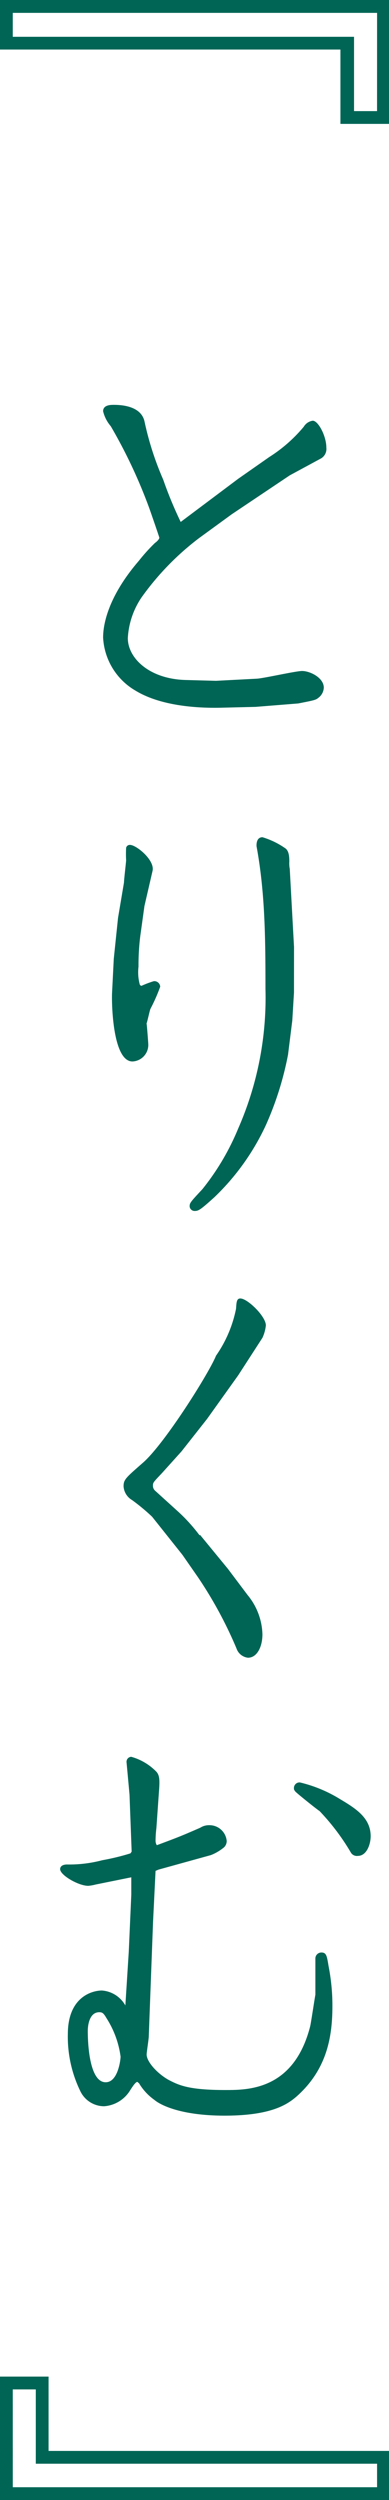
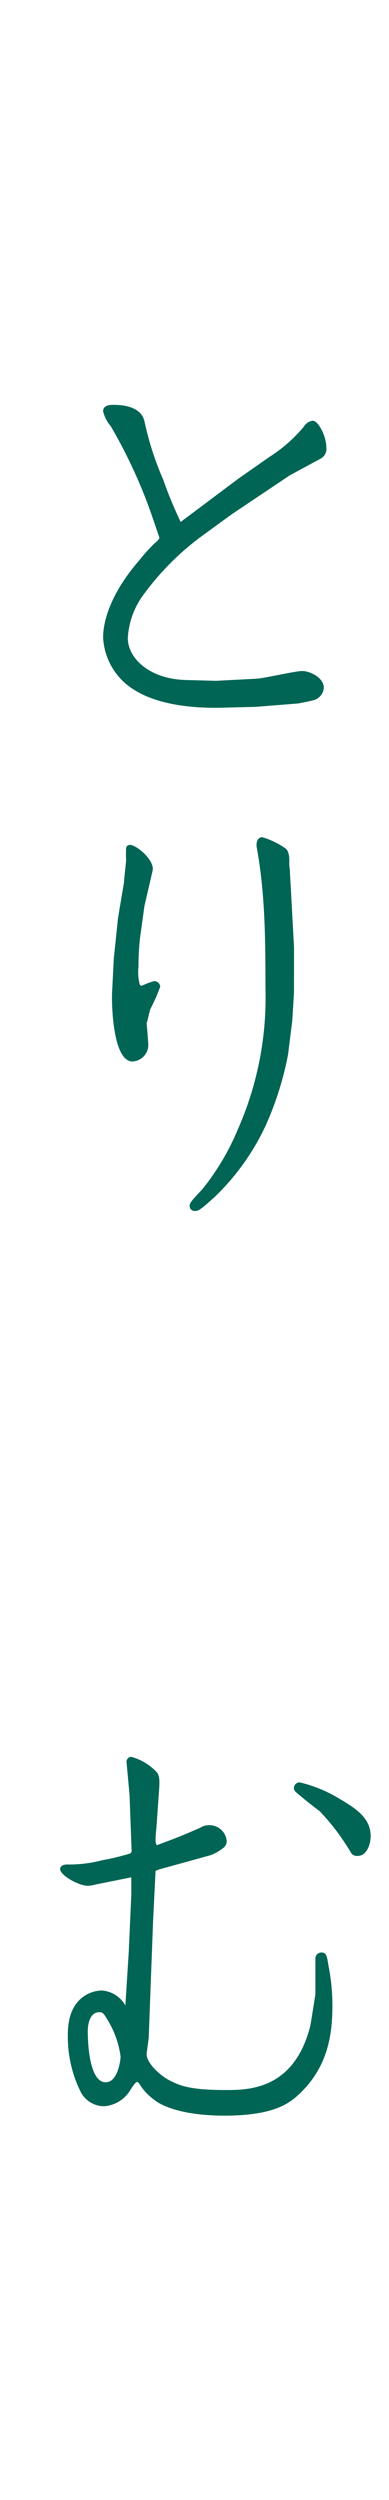
<svg xmlns="http://www.w3.org/2000/svg" width="46.371" height="297.259" viewBox="0 0 46.371 297.259">
  <g id="t" transform="translate(-1269.578 -58.769)">
-     <path id="パス_7" data-name="パス 7" d="M1310.159,73.5V64.66h-40.581V58.769h46.371V73.5Zm4.368-13.2H1271.1v2.844h40.681v8.837h2.743Z" transform="translate(0 0)" fill="#006555" />
    <path id="パス_8" data-name="パス 8" d="M1302.934,135.149l3.707-2.59a17.537,17.537,0,0,0,4.114-3.606,1.5,1.5,0,0,1,1.066-.712c.66,0,1.625,1.828,1.625,3.2a1.313,1.313,0,0,1-.609,1.269l-3.759,2.031-6.907,4.622-3.91,2.844a32.514,32.514,0,0,0-6.856,7.06,9.539,9.539,0,0,0-1.625,4.824c0,2.336,2.489,4.825,6.805,4.977l3.707.1,4.876-.254c.863-.051,4.621-.914,5.384-.914.965,0,2.59.813,2.59,1.981a1.594,1.594,0,0,1-.66,1.219c-.3.254-.558.3-2.388.66l-5.078.406-4.114.1c-2.183.051-6.958-.051-10.208-2.031a7.759,7.759,0,0,1-3.86-6.3c0-.813.1-4.317,4.266-9.142a21.353,21.353,0,0,1,1.93-2.133c.1-.051.508-.407.508-.61,0-.051-1.016-3-1.219-3.556a60.78,60.78,0,0,0-4.572-9.7,4.252,4.252,0,0,1-.914-1.777c0-.762.914-.762,1.27-.762.711,0,3.2.051,3.657,1.93A35.984,35.984,0,0,0,1294,135.25a47.717,47.717,0,0,0,2.083,5.028Z" transform="translate(-4.965 -19.448)" fill="#006555" />
    <path id="パス_9" data-name="パス 9" d="M1288.532,213l.508-4.876.711-4.216c0-.355.254-2.437.254-2.641a14.093,14.093,0,0,1,0-1.472.444.444,0,0,1,.457-.356c.762,0,3,1.828,2.692,3.1l-.964,4.165-.508,3.657a28.2,28.2,0,0,0-.2,3.555,5.654,5.654,0,0,0,.152,2.133c.1.152.2.152.2.152a11.391,11.391,0,0,1,1.472-.559.7.7,0,0,1,.762.661,20.754,20.754,0,0,1-1.168,2.64c-.1.254-.355,1.473-.457,1.727.051.254.2,2.337.2,2.388a1.974,1.974,0,0,1-1.88,2.133c-2.285,0-2.489-6.45-2.438-8.076Zm21.483,4.012-.2,3.3-.508,4.064a37.9,37.9,0,0,1-2.641,8.38,28.314,28.314,0,0,1-6.146,8.583c-1.574,1.422-1.878,1.625-2.285,1.625a.593.593,0,0,1-.66-.558c0-.406.152-.559,1.524-2.032a29.348,29.348,0,0,0,4.267-7.212,38.634,38.634,0,0,0,3.25-16.607c0-6.095-.051-11.478-1.066-16.964v-.1c0-.152,0-.964.711-.964a9.535,9.535,0,0,1,2.794,1.371c.254.254.406.61.406,1.524a3.413,3.413,0,0,0,.051.863l.508,9.295Z" transform="translate(-5.393 -40.21)" fill="#006555" />
-     <path id="パス_10" data-name="パス 10" d="M1303.919,284.67l-3.708,5.181-3.047,3.86-2.336,2.59c-.965,1.016-1.066,1.118-1.066,1.422a.787.787,0,0,0,.254.661l2.692,2.437a20.236,20.236,0,0,1,2.59,2.844h.1l3.3,4.013,2.336,3.1a7.661,7.661,0,0,1,1.778,4.673c0,1.524-.66,2.794-1.727,2.794a1.643,1.643,0,0,1-1.371-1.118,49.272,49.272,0,0,0-4.571-8.431L1297.266,306l-3.606-4.521a24.258,24.258,0,0,0-2.387-1.98,2.046,2.046,0,0,1-1.016-1.626c0-.812.254-1.015,2.286-2.793,2.59-2.235,7.923-10.716,8.735-12.748a14.761,14.761,0,0,0,2.388-5.586c.051-.711.051-1.219.508-1.219.863,0,3.047,2.133,3.047,3.2a4.646,4.646,0,0,1-.406,1.473Z" transform="translate(-5.95 -62.367)" fill="#006555" />
    <path id="パス_11" data-name="パス 11" d="M1288.165,363.312l-.254-6.755c-.051-.609-.355-3.86-.355-3.86a.592.592,0,0,1,.558-.66,6.693,6.693,0,0,1,3,1.777c.406.457.406,1.066.3,2.438l-.3,4.266a12.771,12.771,0,0,0-.1,1.524.982.982,0,0,0,.152.508c2.438-.914,2.743-1.016,5.181-2.082a1.915,1.915,0,0,1,1.066-.3,2.063,2.063,0,0,1,2.083,1.879,1.031,1.031,0,0,1-.457.863,5.671,5.671,0,0,1-1.422.813l-6.247,1.727-.356.152-.3,6.094-.508,13.56c0,.355-.254,1.88-.254,2.184,0,.813,1.168,2.185,2.591,3,1.269.66,2.437,1.219,6.806,1.219,2.691,0,8.176,0,10.107-7.618.1-.457.558-3.5.61-3.707v-4.368a.718.718,0,0,1,.711-.66c.609,0,.66.406.863,1.625a24.442,24.442,0,0,1,.457,4.722c0,3.708-.66,7.567-4.266,10.768-1.117.964-3.047,2.285-8.583,2.285-5.231,0-7.669-1.27-8.38-1.879a6.516,6.516,0,0,1-1.829-1.981c-.051,0-.152-.152-.2-.152-.254,0-.761.863-.964,1.168a3.963,3.963,0,0,1-3,1.727,3.156,3.156,0,0,1-2.845-1.828,14.739,14.739,0,0,1-1.472-6.755c0-4.419,2.895-5.18,4.063-5.18a3.5,3.5,0,0,1,2.794,1.777l.406-6.4.3-6.755v-2.083l-4.266.863a5.093,5.093,0,0,1-.863.152c-1.169,0-3.352-1.269-3.352-1.98,0-.407.406-.559.812-.559a15.406,15.406,0,0,0,4.215-.508,27.988,27.988,0,0,0,3.352-.813Zm-1.32,24.378a11.2,11.2,0,0,0-1.677-4.571c-.355-.61-.508-.712-.863-.712-1.167,0-1.37,1.524-1.37,2.234,0,1.779.254,6.095,2.133,6.095C1286.54,390.737,1286.845,388.046,1286.845,387.69ZM1313,357.065c1.879,1.117,3.657,2.234,3.657,4.418,0,.915-.457,2.336-1.524,2.336a.834.834,0,0,1-.813-.355,26.683,26.683,0,0,0-3.758-4.977c-.457-.3-2.794-2.184-2.9-2.336-.152-.2-.152-.254-.152-.355a.667.667,0,0,1,.711-.712A16.282,16.282,0,0,1,1313,357.065Z" transform="translate(-2.893 -84.38)" fill="#006555" />
-     <path id="パス_12" data-name="パス 12" d="M1275.368,455.5v8.837h40.581v5.841h-46.371V455.5Zm-4.266,13.154h43.424v-2.794h-40.682v-8.837H1271.1Z" transform="translate(0 -114.147)" fill="#006555" />
  </g>
</svg>